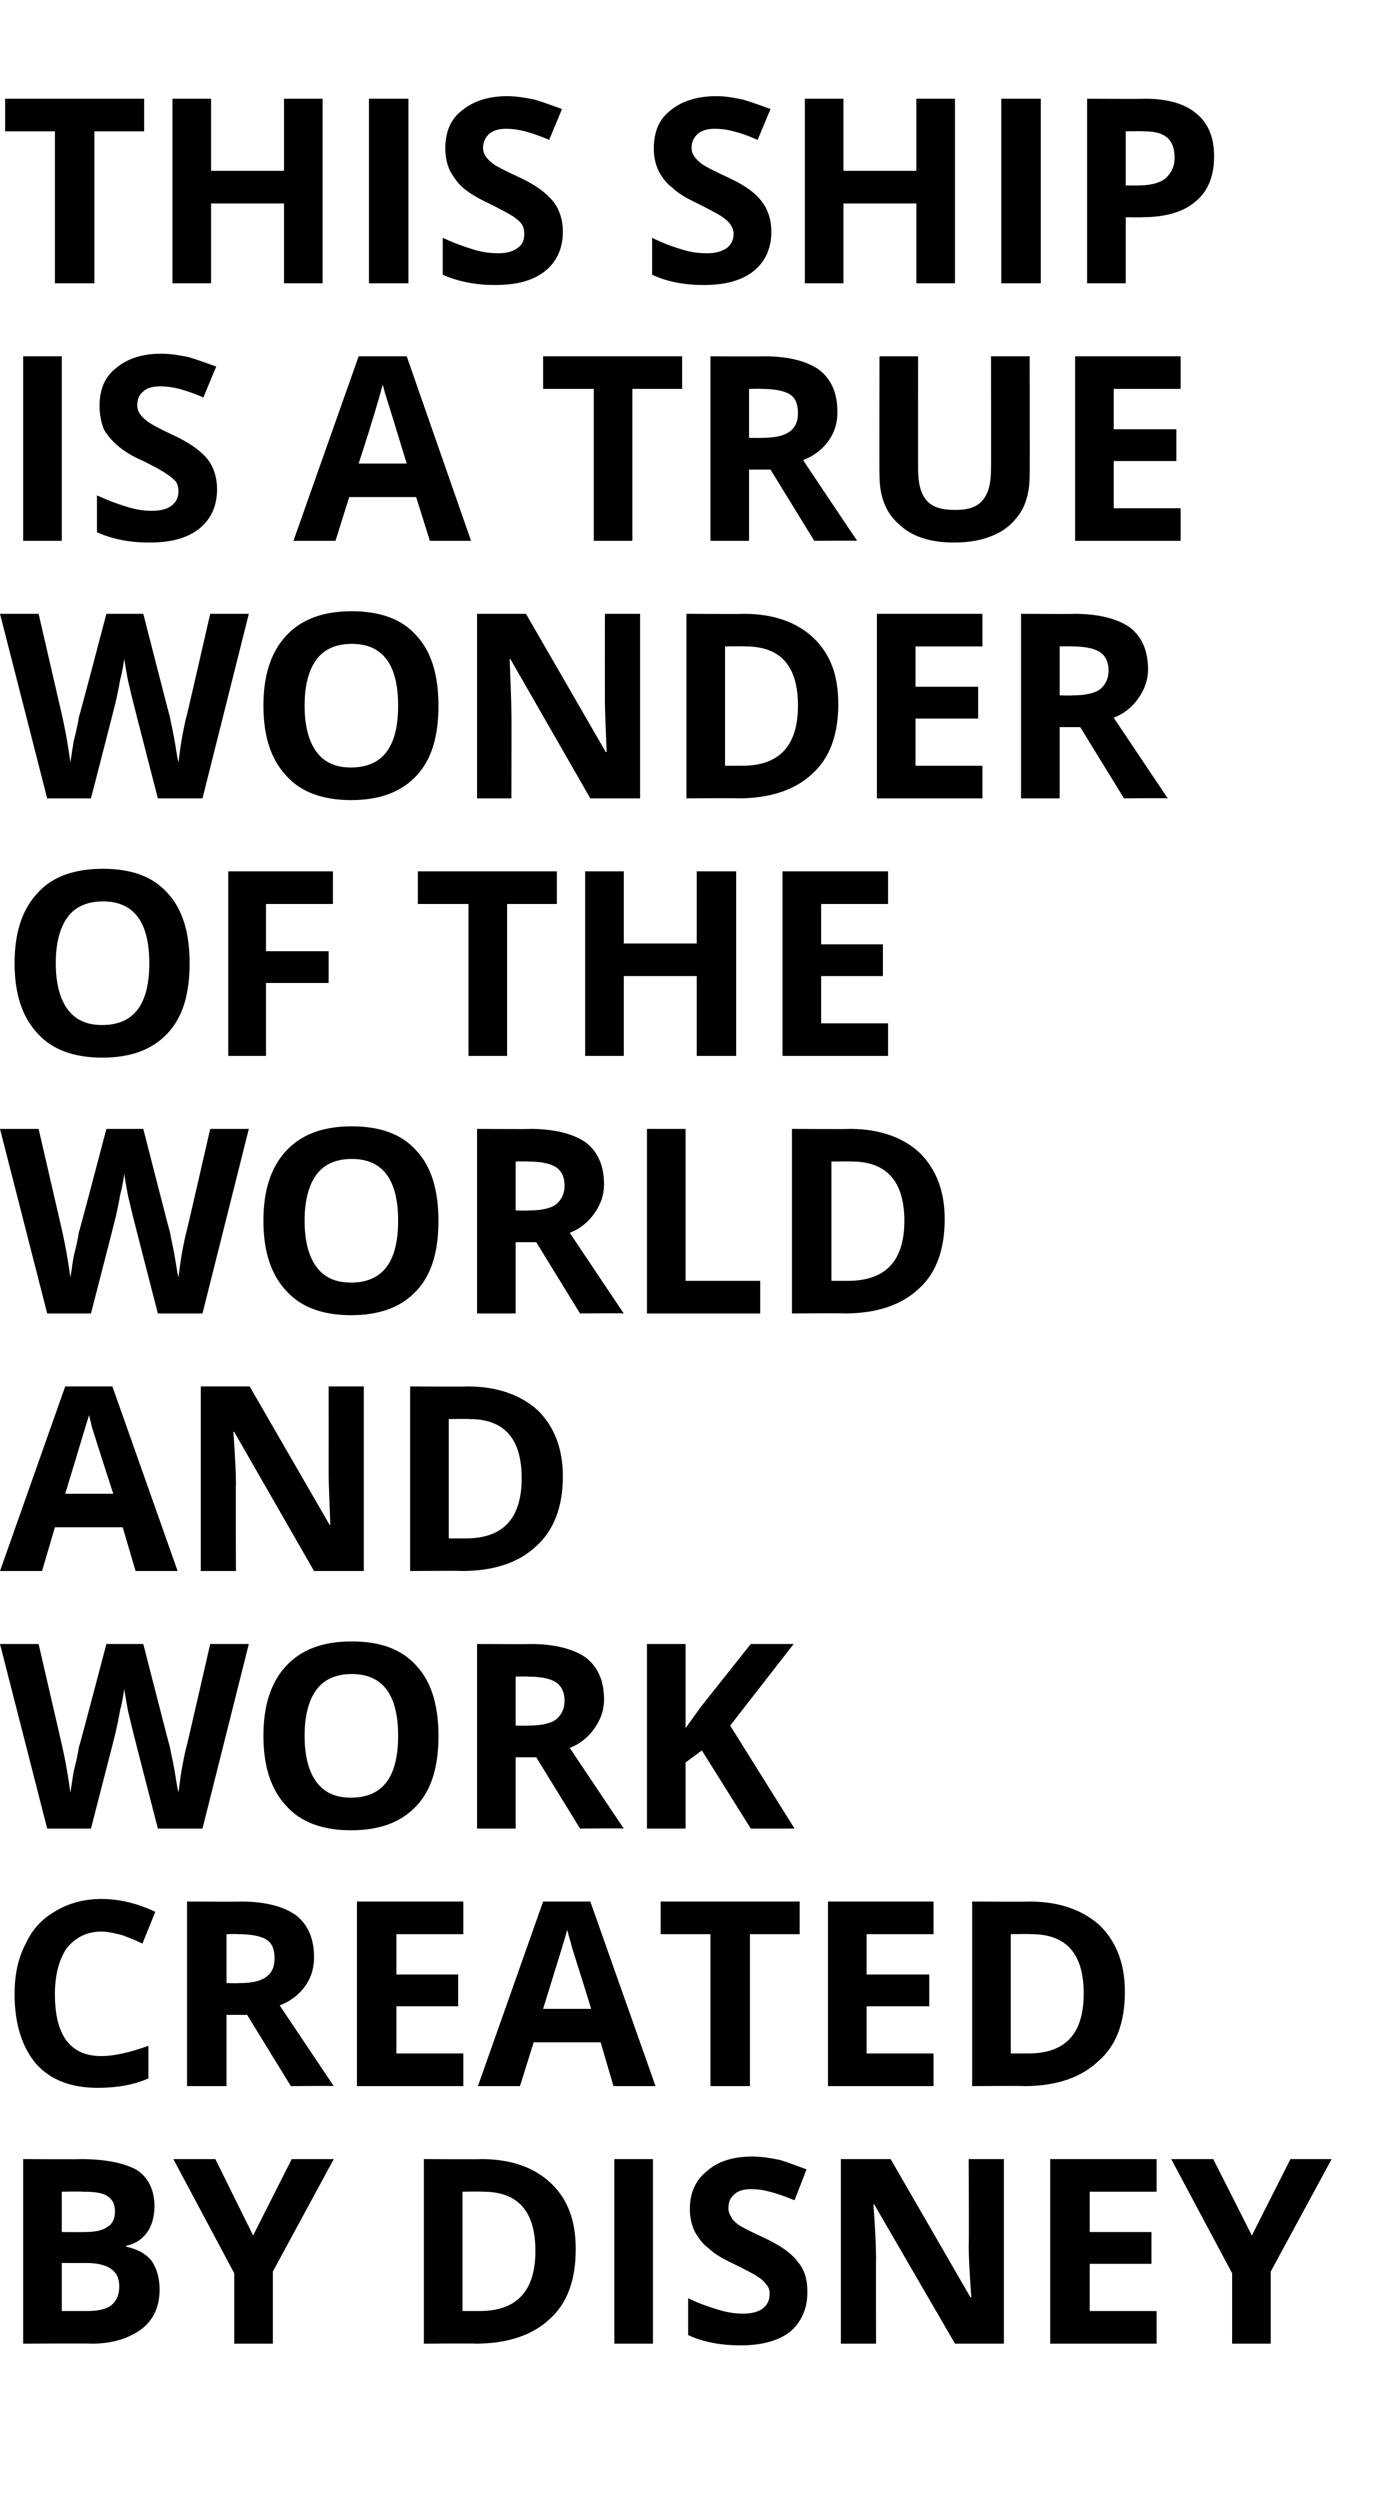
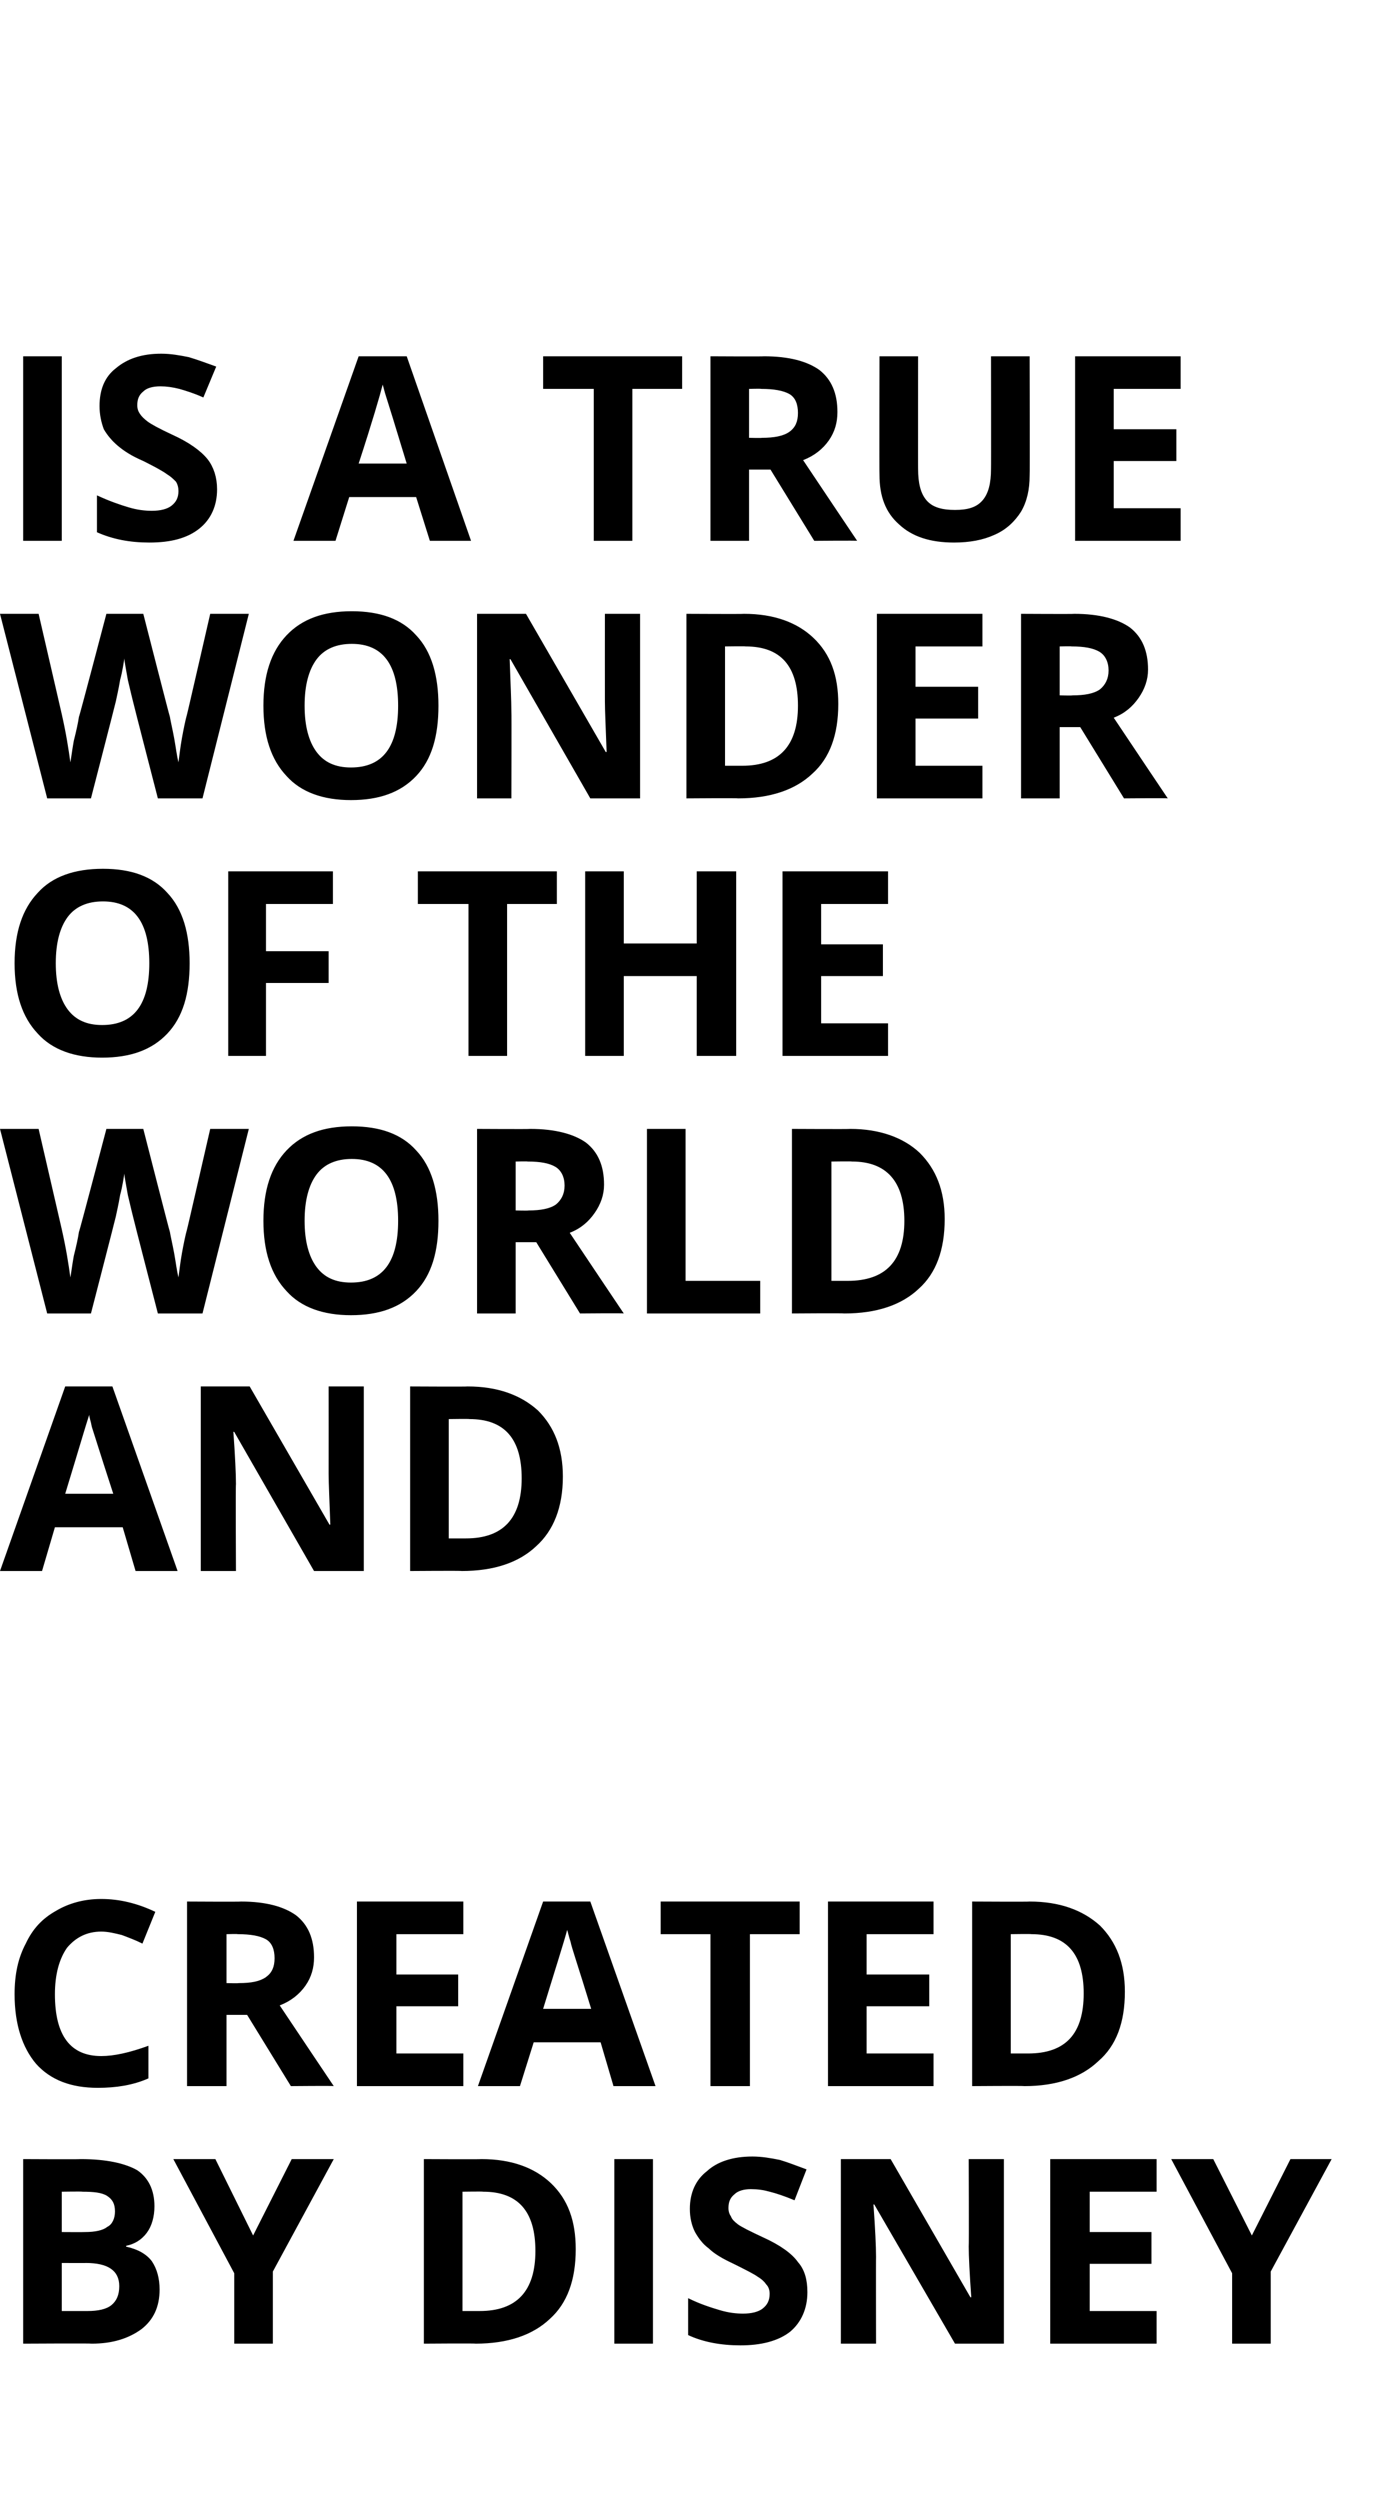
<svg xmlns="http://www.w3.org/2000/svg" version="1.1" width="162px" height="291.2px" viewBox="0 -10 162 291.2" style="top:-10px">
  <desc>This ship is a true wonder of the world and work created by Disney</desc>
  <defs />
  <g id="Polygon53688">
    <path d="M 2.7 241.5 C 2.7 241.5 9.36 241.54 9.4 241.5 C 12.4 241.5 14.6 242 16 242.8 C 17.3 243.7 18 245.1 18 247 C 18 248.2 17.7 249.3 17.1 250.1 C 16.5 250.9 15.7 251.4 14.7 251.6 C 14.7 251.6 14.7 251.7 14.7 251.7 C 16.1 252 17.1 252.6 17.7 253.4 C 18.3 254.3 18.6 255.4 18.6 256.7 C 18.6 258.7 17.9 260.2 16.5 261.3 C 15 262.4 13.1 263 10.7 263 C 10.71 262.95 2.7 263 2.7 263 L 2.7 241.5 Z M 7.2 250 C 7.2 250 9.87 250.02 9.9 250 C 11.1 250 12 249.8 12.5 249.4 C 13.1 249.1 13.4 248.4 13.4 247.6 C 13.4 246.7 13.1 246.2 12.5 245.8 C 11.9 245.4 10.9 245.3 9.6 245.3 C 9.62 245.26 7.2 245.3 7.2 245.3 L 7.2 250 Z M 7.2 253.6 L 7.2 259.2 C 7.2 259.2 10.2 259.2 10.2 259.2 C 11.4 259.2 12.4 259 13 258.5 C 13.6 258 13.9 257.3 13.9 256.3 C 13.9 254.5 12.6 253.6 10 253.6 C 10.05 253.62 7.2 253.6 7.2 253.6 Z M 29.5 250.4 L 34 241.5 L 38.9 241.5 L 31.8 254.6 L 31.8 263 L 27.3 263 L 27.3 254.8 L 20.2 241.5 L 25.1 241.5 L 29.5 250.4 Z M 67.1 252 C 67.1 255.6 66.1 258.3 64.1 260.1 C 62.1 262 59.2 263 55.4 263 C 55.43 262.95 49.4 263 49.4 263 L 49.4 241.5 C 49.4 241.5 56.09 241.54 56.1 241.5 C 59.6 241.5 62.3 242.5 64.2 244.3 C 66.2 246.2 67.1 248.7 67.1 252 Z M 55.9 259.2 C 60.2 259.2 62.4 256.9 62.4 252.2 C 62.4 247.6 60.4 245.3 56.3 245.3 C 56.32 245.26 53.9 245.3 53.9 245.3 L 53.9 259.2 L 55.9 259.2 C 55.9 259.2 55.85 259.2 55.9 259.2 Z M 71.6 263 L 71.6 241.5 L 76.1 241.5 L 76.1 263 L 71.6 263 Z M 94.1 257 C 94.1 258.9 93.4 260.5 92.1 261.6 C 90.7 262.7 88.7 263.2 86.3 263.2 C 84 263.2 81.9 262.8 80.2 262 C 80.2 262 80.2 257.7 80.2 257.7 C 81.6 258.4 82.9 258.8 83.9 259.1 C 84.9 259.4 85.8 259.5 86.6 259.5 C 87.6 259.5 88.4 259.3 88.9 258.9 C 89.4 258.5 89.7 258 89.7 257.2 C 89.7 256.8 89.6 256.4 89.3 256.1 C 89.1 255.8 88.8 255.5 88.3 255.2 C 87.9 254.9 86.9 254.4 85.5 253.7 C 84.2 253.1 83.2 252.5 82.6 251.9 C 81.9 251.4 81.4 250.7 81 250 C 80.6 249.2 80.4 248.3 80.4 247.3 C 80.4 245.4 81.1 243.9 82.4 242.9 C 83.6 241.8 85.4 241.2 87.7 241.2 C 88.8 241.2 89.9 241.4 90.9 241.6 C 91.9 241.9 92.9 242.3 94 242.7 C 94 242.7 92.6 246.3 92.6 246.3 C 91.4 245.8 90.5 245.5 89.7 245.3 C 89 245.1 88.3 245 87.5 245 C 86.7 245 86 245.2 85.6 245.6 C 85.1 246 84.9 246.5 84.9 247.2 C 84.9 247.6 85 247.9 85.2 248.2 C 85.3 248.5 85.6 248.8 86 249.1 C 86.4 249.4 87.4 249.9 88.9 250.6 C 90.9 251.5 92.3 252.5 93 253.5 C 93.8 254.4 94.1 255.6 94.1 257 Z M 117 263 L 111.3 263 L 101.9 246.8 C 101.9 246.8 101.81 246.75 101.8 246.8 C 102 249.6 102.1 251.7 102.1 252.9 C 102.08 252.88 102.1 263 102.1 263 L 98 263 L 98 241.5 L 103.8 241.5 L 113.1 257.6 C 113.1 257.6 113.16 257.58 113.2 257.6 C 113 254.8 112.9 252.8 112.9 251.7 C 112.94 251.67 112.9 241.5 112.9 241.5 L 117 241.5 L 117 263 Z M 134.8 263 L 122.4 263 L 122.4 241.5 L 134.8 241.5 L 134.8 245.3 L 127 245.3 L 127 250 L 134.2 250 L 134.2 253.7 L 127 253.7 L 127 259.2 L 134.8 259.2 L 134.8 263 Z M 145.9 250.4 L 150.4 241.5 L 155.2 241.5 L 148.1 254.6 L 148.1 263 L 143.6 263 L 143.6 254.8 L 136.5 241.5 L 141.4 241.5 L 145.9 250.4 Z " stroke="none" fill="#000" />
  </g>
  <g id="Polygon53687">
    <path d="M 11.8 215 C 10.1 215 8.8 215.7 7.8 216.9 C 6.9 218.2 6.4 220 6.4 222.3 C 6.4 227.1 8.2 229.5 11.8 229.5 C 13.3 229.5 15.1 229.1 17.3 228.3 C 17.3 228.3 17.3 232.1 17.3 232.1 C 15.5 232.9 13.5 233.2 11.4 233.2 C 8.3 233.2 5.9 232.3 4.2 230.4 C 2.6 228.5 1.7 225.8 1.7 222.3 C 1.7 220 2.1 218.1 3 216.4 C 3.8 214.7 4.9 213.5 6.5 212.6 C 8 211.7 9.8 211.2 11.8 211.2 C 13.9 211.2 16 211.7 18.1 212.7 C 18.1 212.7 16.6 216.4 16.6 216.4 C 15.8 216 15 215.7 14.2 215.4 C 13.4 215.2 12.6 215 11.8 215 Z M 26.4 221 C 26.4 221 27.82 221.04 27.8 221 C 29.3 221 30.3 220.8 31 220.3 C 31.7 219.8 32 219.1 32 218.1 C 32 217.1 31.7 216.3 31 215.9 C 30.3 215.5 29.2 215.3 27.7 215.3 C 27.73 215.26 26.4 215.3 26.4 215.3 L 26.4 221 Z M 26.4 224.7 L 26.4 233 L 21.8 233 L 21.8 211.5 C 21.8 211.5 28.05 211.54 28.1 211.5 C 31 211.5 33.1 212.1 34.5 213.1 C 35.9 214.2 36.6 215.8 36.6 218 C 36.6 219.2 36.3 220.3 35.6 221.3 C 34.9 222.3 33.9 223.1 32.6 223.6 C 35.8 228.4 37.9 231.5 38.9 233 C 38.92 232.95 33.9 233 33.9 233 L 28.8 224.7 L 26.4 224.7 Z M 54 233 L 41.6 233 L 41.6 211.5 L 54 211.5 L 54 215.3 L 46.2 215.3 L 46.2 220 L 53.4 220 L 53.4 223.7 L 46.2 223.7 L 46.2 229.2 L 54 229.2 L 54 233 Z M 71.5 233 L 70 227.9 L 62.2 227.9 L 60.6 233 L 55.7 233 L 63.3 211.5 L 68.8 211.5 L 76.4 233 L 71.5 233 Z M 68.9 224 C 67.5 219.4 66.6 216.8 66.5 216.2 C 66.3 215.6 66.2 215.1 66.1 214.8 C 65.8 216 64.8 219.1 63.3 224 C 63.3 224 68.9 224 68.9 224 Z M 87.4 233 L 82.8 233 L 82.8 215.3 L 77 215.3 L 77 211.5 L 93.2 211.5 L 93.2 215.3 L 87.4 215.3 L 87.4 233 Z M 108.8 233 L 96.5 233 L 96.5 211.5 L 108.8 211.5 L 108.8 215.3 L 101 215.3 L 101 220 L 108.3 220 L 108.3 223.7 L 101 223.7 L 101 229.2 L 108.8 229.2 L 108.8 233 Z M 131.1 222 C 131.1 225.6 130.1 228.3 128 230.1 C 126 232 123.1 233 119.4 233 C 119.36 232.95 113.3 233 113.3 233 L 113.3 211.5 C 113.3 211.5 120.01 211.54 120 211.5 C 123.5 211.5 126.2 212.5 128.2 214.3 C 130.1 216.2 131.1 218.7 131.1 222 Z M 119.8 229.2 C 124.2 229.2 126.3 226.9 126.3 222.2 C 126.3 217.6 124.3 215.3 120.2 215.3 C 120.25 215.26 117.8 215.3 117.8 215.3 L 117.8 229.2 L 119.8 229.2 C 119.8 229.2 119.78 229.2 119.8 229.2 Z " stroke="none" fill="#000" />
  </g>
  <g id="Polygon53686">
-     <path d="M 23.6 203 L 18.4 203 C 18.4 203 15.48 191.7 15.5 191.7 C 15.4 191.3 15.2 190.5 14.9 189.2 C 14.7 188 14.5 187.1 14.5 186.7 C 14.4 187.2 14.3 188.1 14 189.2 C 13.8 190.4 13.6 191.2 13.5 191.7 C 13.51 191.73 10.6 203 10.6 203 L 5.5 203 L 0 181.5 L 4.5 181.5 C 4.5 181.5 7.21 193.23 7.2 193.2 C 7.7 195.4 8 197.3 8.2 198.8 C 8.3 198.3 8.4 197.4 8.6 196.3 C 8.9 195.1 9.1 194.2 9.2 193.5 C 9.24 193.54 12.4 181.5 12.4 181.5 L 16.7 181.5 C 16.7 181.5 19.78 193.54 19.8 193.5 C 19.9 194.1 20.1 194.9 20.3 196 C 20.5 197.1 20.6 198 20.8 198.8 C 20.9 198.1 21 197.1 21.2 196 C 21.4 194.9 21.6 193.9 21.8 193.2 C 21.81 193.23 24.5 181.5 24.5 181.5 L 29 181.5 L 23.6 203 Z M 51.1 192.2 C 51.1 195.8 50.3 198.5 48.5 200.4 C 46.7 202.3 44.2 203.2 40.9 203.2 C 37.7 203.2 35.1 202.3 33.4 200.4 C 31.6 198.5 30.7 195.8 30.7 192.2 C 30.7 188.6 31.6 185.9 33.4 184 C 35.2 182.1 37.7 181.2 41 181.2 C 44.3 181.2 46.8 182.1 48.5 184 C 50.3 185.9 51.1 188.7 51.1 192.2 Z M 35.5 192.2 C 35.5 194.6 36 196.4 36.9 197.6 C 37.8 198.8 39.1 199.4 40.9 199.4 C 44.6 199.4 46.4 197 46.4 192.2 C 46.4 187.4 44.6 185 41 185 C 39.2 185 37.8 185.6 36.9 186.8 C 36 188 35.5 189.8 35.5 192.2 Z M 60.1 191 C 60.1 191 61.58 191.04 61.6 191 C 63 191 64.1 190.8 64.8 190.3 C 65.4 189.8 65.8 189.1 65.8 188.1 C 65.8 187.1 65.4 186.3 64.7 185.9 C 64 185.5 63 185.3 61.5 185.3 C 61.49 185.26 60.1 185.3 60.1 185.3 L 60.1 191 Z M 60.1 194.7 L 60.1 203 L 55.6 203 L 55.6 181.5 C 55.6 181.5 61.82 181.54 61.8 181.5 C 64.7 181.5 66.9 182.1 68.3 183.1 C 69.7 184.2 70.4 185.8 70.4 188 C 70.4 189.2 70 190.3 69.3 191.3 C 68.6 192.3 67.7 193.1 66.4 193.6 C 69.6 198.4 71.7 201.5 72.7 203 C 72.69 202.95 67.6 203 67.6 203 L 62.5 194.7 L 60.1 194.7 Z M 92.6 203 L 87.5 203 L 81.8 193.9 L 79.9 195.3 L 79.9 203 L 75.4 203 L 75.4 181.5 L 79.9 181.5 L 79.9 191.3 L 81.7 188.8 L 87.5 181.5 L 92.5 181.5 L 85.1 191 L 92.6 203 Z " stroke="none" fill="#000" />
-   </g>
+     </g>
  <g id="Polygon53685">
    <path d="M 15.8 173 L 14.3 167.9 L 6.4 167.9 L 4.9 173 L 0 173 L 7.6 151.5 L 13.1 151.5 L 20.7 173 L 15.8 173 Z M 13.2 164 C 11.7 159.4 10.9 156.8 10.7 156.2 C 10.6 155.6 10.4 155.1 10.4 154.8 C 10 156 9.1 159.1 7.6 164 C 7.6 164 13.2 164 13.2 164 Z M 42.4 173 L 36.6 173 L 27.3 156.8 C 27.3 156.8 27.17 156.75 27.2 156.8 C 27.4 159.6 27.5 161.7 27.5 162.9 C 27.45 162.88 27.5 173 27.5 173 L 23.4 173 L 23.4 151.5 L 29.1 151.5 L 38.4 167.6 C 38.4 167.6 38.53 167.58 38.5 167.6 C 38.4 164.8 38.3 162.8 38.3 161.7 C 38.31 161.67 38.3 151.5 38.3 151.5 L 42.4 151.5 L 42.4 173 Z M 65.6 162 C 65.6 165.6 64.5 168.3 62.5 170.1 C 60.5 172 57.6 173 53.8 173 C 53.85 172.95 47.8 173 47.8 173 L 47.8 151.5 C 47.8 151.5 54.51 151.54 54.5 151.5 C 58 151.5 60.7 152.5 62.7 154.3 C 64.6 156.2 65.6 158.7 65.6 162 Z M 54.3 169.2 C 58.6 169.2 60.8 166.9 60.8 162.2 C 60.8 157.6 58.8 155.3 54.7 155.3 C 54.74 155.26 52.3 155.3 52.3 155.3 L 52.3 169.2 L 54.3 169.2 C 54.3 169.2 54.27 169.2 54.3 169.2 Z " stroke="none" fill="#000" />
  </g>
  <g id="Polygon53684">
    <path d="M 23.6 143 L 18.4 143 C 18.4 143 15.48 131.7 15.5 131.7 C 15.4 131.3 15.2 130.5 14.9 129.2 C 14.7 128 14.5 127.1 14.5 126.7 C 14.4 127.2 14.3 128.1 14 129.2 C 13.8 130.4 13.6 131.2 13.5 131.7 C 13.51 131.73 10.6 143 10.6 143 L 5.5 143 L 0 121.5 L 4.5 121.5 C 4.5 121.5 7.21 133.23 7.2 133.2 C 7.7 135.4 8 137.3 8.2 138.8 C 8.3 138.3 8.4 137.4 8.6 136.3 C 8.9 135.1 9.1 134.2 9.2 133.5 C 9.24 133.54 12.4 121.5 12.4 121.5 L 16.7 121.5 C 16.7 121.5 19.78 133.54 19.8 133.5 C 19.9 134.1 20.1 134.9 20.3 136 C 20.5 137.1 20.6 138 20.8 138.8 C 20.9 138.1 21 137.1 21.2 136 C 21.4 134.9 21.6 133.9 21.8 133.2 C 21.81 133.23 24.5 121.5 24.5 121.5 L 29 121.5 L 23.6 143 Z M 51.1 132.2 C 51.1 135.8 50.3 138.5 48.5 140.4 C 46.7 142.3 44.2 143.2 40.9 143.2 C 37.7 143.2 35.1 142.3 33.4 140.4 C 31.6 138.5 30.7 135.8 30.7 132.2 C 30.7 128.6 31.6 125.9 33.4 124 C 35.2 122.1 37.7 121.2 41 121.2 C 44.3 121.2 46.8 122.1 48.5 124 C 50.3 125.9 51.1 128.7 51.1 132.2 Z M 35.5 132.2 C 35.5 134.6 36 136.4 36.9 137.6 C 37.8 138.8 39.1 139.4 40.9 139.4 C 44.6 139.4 46.4 137 46.4 132.2 C 46.4 127.4 44.6 125 41 125 C 39.2 125 37.8 125.6 36.9 126.8 C 36 128 35.5 129.8 35.5 132.2 Z M 60.1 131 C 60.1 131 61.58 131.04 61.6 131 C 63 131 64.1 130.8 64.8 130.3 C 65.4 129.8 65.8 129.1 65.8 128.1 C 65.8 127.1 65.4 126.3 64.7 125.9 C 64 125.5 63 125.3 61.5 125.3 C 61.49 125.26 60.1 125.3 60.1 125.3 L 60.1 131 Z M 60.1 134.7 L 60.1 143 L 55.6 143 L 55.6 121.5 C 55.6 121.5 61.82 121.54 61.8 121.5 C 64.7 121.5 66.9 122.1 68.3 123.1 C 69.7 124.2 70.4 125.8 70.4 128 C 70.4 129.2 70 130.3 69.3 131.3 C 68.6 132.3 67.7 133.1 66.4 133.6 C 69.6 138.4 71.7 141.5 72.7 143 C 72.69 142.95 67.6 143 67.6 143 L 62.5 134.7 L 60.1 134.7 Z M 75.4 143 L 75.4 121.5 L 79.9 121.5 L 79.9 139.2 L 88.6 139.2 L 88.6 143 L 75.4 143 Z M 110.1 132 C 110.1 135.6 109.1 138.3 107.1 140.1 C 105.1 142 102.2 143 98.4 143 C 98.39 142.95 92.3 143 92.3 143 L 92.3 121.5 C 92.3 121.5 99.05 121.54 99.1 121.5 C 102.5 121.5 105.3 122.5 107.2 124.3 C 109.1 126.2 110.1 128.7 110.1 132 Z M 98.8 139.2 C 103.2 139.2 105.4 136.9 105.4 132.2 C 105.4 127.6 103.3 125.3 99.3 125.3 C 99.29 125.26 96.9 125.3 96.9 125.3 L 96.9 139.2 L 98.8 139.2 C 98.8 139.2 98.82 139.2 98.8 139.2 Z " stroke="none" fill="#000" />
  </g>
  <g id="Polygon53683">
    <path d="M 22.1 102.2 C 22.1 105.8 21.3 108.5 19.5 110.4 C 17.7 112.3 15.2 113.2 11.9 113.2 C 8.7 113.2 6.1 112.3 4.4 110.4 C 2.6 108.5 1.7 105.8 1.7 102.2 C 1.7 98.6 2.6 95.9 4.4 94 C 6.1 92.1 8.7 91.2 12 91.2 C 15.3 91.2 17.8 92.1 19.5 94 C 21.3 95.9 22.1 98.7 22.1 102.2 Z M 6.5 102.2 C 6.5 104.6 7 106.4 7.9 107.6 C 8.8 108.8 10.1 109.4 11.9 109.4 C 15.6 109.4 17.4 107 17.4 102.2 C 17.4 97.4 15.6 95 12 95 C 10.2 95 8.8 95.6 7.9 96.8 C 7 98 6.5 99.8 6.5 102.2 Z M 31 113 L 26.6 113 L 26.6 91.5 L 38.8 91.5 L 38.8 95.3 L 31 95.3 L 31 100.8 L 38.3 100.8 L 38.3 104.5 L 31 104.5 L 31 113 Z M 59.1 113 L 54.6 113 L 54.6 95.3 L 48.7 95.3 L 48.7 91.5 L 64.9 91.5 L 64.9 95.3 L 59.1 95.3 L 59.1 113 Z M 85.8 113 L 81.2 113 L 81.2 103.7 L 72.7 103.7 L 72.7 113 L 68.2 113 L 68.2 91.5 L 72.7 91.5 L 72.7 99.9 L 81.2 99.9 L 81.2 91.5 L 85.8 91.5 L 85.8 113 Z M 103.5 113 L 91.2 113 L 91.2 91.5 L 103.5 91.5 L 103.5 95.3 L 95.7 95.3 L 95.7 100 L 102.9 100 L 102.9 103.7 L 95.7 103.7 L 95.7 109.2 L 103.5 109.2 L 103.5 113 Z " stroke="none" fill="#000" />
  </g>
  <g id="Polygon53682">
    <path d="M 23.6 83 L 18.4 83 C 18.4 83 15.48 71.7 15.5 71.7 C 15.4 71.3 15.2 70.5 14.9 69.2 C 14.7 68 14.5 67.1 14.5 66.7 C 14.4 67.2 14.3 68.1 14 69.2 C 13.8 70.4 13.6 71.2 13.5 71.7 C 13.51 71.73 10.6 83 10.6 83 L 5.5 83 L 0 61.5 L 4.5 61.5 C 4.5 61.5 7.21 73.23 7.2 73.2 C 7.7 75.4 8 77.3 8.2 78.8 C 8.3 78.3 8.4 77.4 8.6 76.3 C 8.9 75.1 9.1 74.2 9.2 73.5 C 9.24 73.54 12.4 61.5 12.4 61.5 L 16.7 61.5 C 16.7 61.5 19.78 73.54 19.8 73.5 C 19.9 74.1 20.1 74.9 20.3 76 C 20.5 77.1 20.6 78 20.8 78.8 C 20.9 78.1 21 77.1 21.2 76 C 21.4 74.9 21.6 73.9 21.8 73.2 C 21.81 73.23 24.5 61.5 24.5 61.5 L 29 61.5 L 23.6 83 Z M 51.1 72.2 C 51.1 75.8 50.3 78.5 48.5 80.4 C 46.7 82.3 44.2 83.2 40.9 83.2 C 37.7 83.2 35.1 82.3 33.4 80.4 C 31.6 78.5 30.7 75.8 30.7 72.2 C 30.7 68.6 31.6 65.9 33.4 64 C 35.2 62.1 37.7 61.2 41 61.2 C 44.3 61.2 46.8 62.1 48.5 64 C 50.3 65.9 51.1 68.7 51.1 72.2 Z M 35.5 72.2 C 35.5 74.6 36 76.4 36.9 77.6 C 37.8 78.8 39.1 79.4 40.9 79.4 C 44.6 79.4 46.4 77 46.4 72.2 C 46.4 67.4 44.6 65 41 65 C 39.2 65 37.8 65.6 36.9 66.8 C 36 68 35.5 69.8 35.5 72.2 Z M 74.6 83 L 68.8 83 L 59.5 66.8 C 59.5 66.8 59.36 66.75 59.4 66.8 C 59.5 69.6 59.6 71.7 59.6 72.9 C 59.63 72.88 59.6 83 59.6 83 L 55.6 83 L 55.6 61.5 L 61.3 61.5 L 70.6 77.6 C 70.6 77.6 70.71 77.58 70.7 77.6 C 70.6 74.8 70.5 72.8 70.5 71.7 C 70.49 71.67 70.5 61.5 70.5 61.5 L 74.6 61.5 L 74.6 83 Z M 97.7 72 C 97.7 75.6 96.7 78.3 94.7 80.1 C 92.7 82 89.8 83 86 83 C 86.03 82.95 80 83 80 83 L 80 61.5 C 80 61.5 86.69 61.54 86.7 61.5 C 90.2 61.5 92.9 62.5 94.8 64.3 C 96.8 66.2 97.7 68.7 97.7 72 Z M 86.5 79.2 C 90.8 79.2 93 76.9 93 72.2 C 93 67.6 91 65.3 86.9 65.3 C 86.92 65.26 84.5 65.3 84.5 65.3 L 84.5 79.2 L 86.5 79.2 C 86.5 79.2 86.46 79.2 86.5 79.2 Z M 114.5 83 L 102.2 83 L 102.2 61.5 L 114.5 61.5 L 114.5 65.3 L 106.7 65.3 L 106.7 70 L 114 70 L 114 73.7 L 106.7 73.7 L 106.7 79.2 L 114.5 79.2 L 114.5 83 Z M 123.5 71 C 123.5 71 124.98 71.04 125 71 C 126.4 71 127.5 70.8 128.2 70.3 C 128.8 69.8 129.2 69.1 129.2 68.1 C 129.2 67.1 128.8 66.3 128.1 65.9 C 127.4 65.5 126.4 65.3 124.9 65.3 C 124.89 65.26 123.5 65.3 123.5 65.3 L 123.5 71 Z M 123.5 74.7 L 123.5 83 L 119 83 L 119 61.5 C 119 61.5 125.21 61.54 125.2 61.5 C 128.1 61.5 130.3 62.1 131.7 63.1 C 133.1 64.2 133.8 65.8 133.8 68 C 133.8 69.2 133.4 70.3 132.7 71.3 C 132 72.3 131.1 73.1 129.8 73.6 C 133 78.4 135.1 81.5 136.1 83 C 136.08 82.95 131 83 131 83 L 125.9 74.7 L 123.5 74.7 Z " stroke="none" fill="#000" />
  </g>
  <g id="Polygon53681">
    <path d="M 2.7 53 L 2.7 31.5 L 7.2 31.5 L 7.2 53 L 2.7 53 Z M 25.3 47 C 25.3 48.9 24.6 50.5 23.2 51.6 C 21.8 52.7 19.9 53.2 17.4 53.2 C 15.1 53.2 13.1 52.8 11.3 52 C 11.3 52 11.3 47.7 11.3 47.7 C 12.8 48.4 14 48.8 15 49.1 C 16 49.4 16.9 49.5 17.7 49.5 C 18.7 49.5 19.5 49.3 20 48.9 C 20.5 48.5 20.8 48 20.8 47.2 C 20.8 46.8 20.7 46.4 20.5 46.1 C 20.2 45.8 19.9 45.5 19.4 45.2 C 19 44.9 18.1 44.4 16.7 43.7 C 15.3 43.1 14.4 42.5 13.7 41.9 C 13.1 41.4 12.5 40.7 12.1 40 C 11.8 39.2 11.6 38.3 11.6 37.3 C 11.6 35.4 12.2 33.9 13.5 32.9 C 14.8 31.8 16.5 31.2 18.8 31.2 C 19.9 31.2 21 31.4 22 31.6 C 23 31.9 24.1 32.3 25.2 32.7 C 25.2 32.7 23.7 36.3 23.7 36.3 C 22.6 35.8 21.6 35.5 20.9 35.3 C 20.1 35.1 19.4 35 18.7 35 C 17.8 35 17.1 35.2 16.7 35.6 C 16.2 36 16 36.5 16 37.2 C 16 37.6 16.1 37.9 16.3 38.2 C 16.5 38.5 16.8 38.8 17.2 39.1 C 17.6 39.4 18.5 39.9 20 40.6 C 22 41.5 23.4 42.5 24.2 43.5 C 24.9 44.4 25.3 45.6 25.3 47 Z M 50.1 53 L 48.5 47.9 L 40.7 47.9 L 39.1 53 L 34.2 53 L 41.8 31.5 L 47.4 31.5 L 54.9 53 L 50.1 53 Z M 47.4 44 C 46 39.4 45.2 36.8 45 36.2 C 44.8 35.6 44.7 35.1 44.6 34.8 C 44.3 36 43.4 39.1 41.8 44 C 41.8 44 47.4 44 47.4 44 Z M 73.7 53 L 69.2 53 L 69.2 35.3 L 63.3 35.3 L 63.3 31.5 L 79.5 31.5 L 79.5 35.3 L 73.7 35.3 L 73.7 53 Z M 87.3 41 C 87.3 41 88.81 41.04 88.8 41 C 90.2 41 91.3 40.8 92 40.3 C 92.7 39.8 93 39.1 93 38.1 C 93 37.1 92.7 36.3 92 35.9 C 91.3 35.5 90.2 35.3 88.7 35.3 C 88.73 35.26 87.3 35.3 87.3 35.3 L 87.3 41 Z M 87.3 44.7 L 87.3 53 L 82.8 53 L 82.8 31.5 C 82.8 31.5 89.05 31.54 89 31.5 C 92 31.5 94.1 32.1 95.5 33.1 C 96.9 34.2 97.6 35.8 97.6 38 C 97.6 39.2 97.3 40.3 96.6 41.3 C 95.9 42.3 94.9 43.1 93.6 43.6 C 96.8 48.4 98.9 51.5 99.9 53 C 99.92 52.95 94.9 53 94.9 53 L 89.8 44.7 L 87.3 44.7 Z M 120 31.5 C 120 31.5 120.04 45.4 120 45.4 C 120 47 119.7 48.4 119 49.6 C 118.3 50.7 117.3 51.7 115.9 52.3 C 114.6 52.9 113 53.2 111.2 53.2 C 108.4 53.2 106.3 52.5 104.8 51.1 C 103.2 49.7 102.5 47.8 102.5 45.3 C 102.47 45.34 102.5 31.5 102.5 31.5 L 107 31.5 C 107 31.5 106.99 44.65 107 44.6 C 107 46.3 107.3 47.5 108 48.3 C 108.7 49.1 109.8 49.4 111.3 49.4 C 112.8 49.4 113.8 49.1 114.5 48.3 C 115.2 47.5 115.5 46.3 115.5 44.6 C 115.52 44.62 115.5 31.5 115.5 31.5 L 120 31.5 Z M 137.6 53 L 125.3 53 L 125.3 31.5 L 137.6 31.5 L 137.6 35.3 L 129.8 35.3 L 129.8 40 L 137.1 40 L 137.1 43.7 L 129.8 43.7 L 129.8 49.2 L 137.6 49.2 L 137.6 53 Z " stroke="none" fill="#000" />
  </g>
  <g id="Polygon53680">
-     <path d="M 11 23 L 6.4 23 L 6.4 5.3 L 0.6 5.3 L 0.6 1.5 L 16.8 1.5 L 16.8 5.3 L 11 5.3 L 11 23 Z M 37.6 23 L 33.1 23 L 33.1 13.7 L 24.6 13.7 L 24.6 23 L 20.1 23 L 20.1 1.5 L 24.6 1.5 L 24.6 9.9 L 33.1 9.9 L 33.1 1.5 L 37.6 1.5 L 37.6 23 Z M 43 23 L 43 1.5 L 47.6 1.5 L 47.6 23 L 43 23 Z M 65.6 17 C 65.6 18.9 64.9 20.5 63.5 21.6 C 62.1 22.7 60.2 23.2 57.7 23.2 C 55.4 23.2 53.4 22.8 51.6 22 C 51.6 22 51.6 17.7 51.6 17.7 C 53.1 18.4 54.3 18.8 55.3 19.1 C 56.3 19.4 57.2 19.5 58.1 19.5 C 59 19.5 59.8 19.3 60.3 18.9 C 60.9 18.5 61.1 18 61.1 17.2 C 61.1 16.8 61 16.4 60.8 16.1 C 60.6 15.8 60.2 15.5 59.8 15.2 C 59.3 14.9 58.4 14.4 57 13.7 C 55.7 13.1 54.7 12.5 54 11.9 C 53.4 11.4 52.9 10.7 52.5 10 C 52.1 9.2 51.9 8.3 51.9 7.3 C 51.9 5.4 52.5 3.9 53.8 2.9 C 55.1 1.8 56.9 1.2 59.1 1.2 C 60.2 1.2 61.3 1.4 62.3 1.6 C 63.3 1.9 64.4 2.3 65.5 2.7 C 65.5 2.7 64 6.3 64 6.3 C 62.9 5.8 61.9 5.5 61.2 5.3 C 60.4 5.1 59.7 5 59 5 C 58.1 5 57.5 5.2 57 5.6 C 56.6 6 56.3 6.5 56.3 7.2 C 56.3 7.6 56.4 7.9 56.6 8.2 C 56.8 8.5 57.1 8.8 57.5 9.1 C 57.9 9.4 58.9 9.9 60.4 10.6 C 62.4 11.5 63.7 12.5 64.5 13.5 C 65.2 14.4 65.6 15.6 65.6 17 Z M 89.9 17 C 89.9 18.9 89.2 20.5 87.8 21.6 C 86.4 22.7 84.5 23.2 82 23.2 C 79.7 23.2 77.7 22.8 76 22 C 76 22 76 17.7 76 17.7 C 77.4 18.4 78.6 18.8 79.6 19.1 C 80.6 19.4 81.5 19.5 82.4 19.5 C 83.4 19.5 84.1 19.3 84.7 18.9 C 85.2 18.5 85.5 18 85.5 17.2 C 85.5 16.8 85.3 16.4 85.1 16.1 C 84.9 15.8 84.5 15.5 84.1 15.2 C 83.6 14.9 82.7 14.4 81.3 13.7 C 80 13.1 79 12.5 78.4 11.9 C 77.7 11.4 77.2 10.7 76.8 10 C 76.4 9.2 76.2 8.3 76.2 7.3 C 76.2 5.4 76.8 3.9 78.1 2.9 C 79.4 1.8 81.2 1.2 83.5 1.2 C 84.6 1.2 85.6 1.4 86.6 1.6 C 87.6 1.9 88.7 2.3 89.8 2.7 C 89.8 2.7 88.3 6.3 88.3 6.3 C 87.2 5.8 86.3 5.5 85.5 5.3 C 84.8 5.1 84 5 83.3 5 C 82.4 5 81.8 5.2 81.3 5.6 C 80.9 6 80.6 6.5 80.6 7.2 C 80.6 7.6 80.7 7.9 80.9 8.2 C 81.1 8.5 81.4 8.8 81.8 9.1 C 82.2 9.4 83.2 9.9 84.7 10.6 C 86.7 11.5 88.1 12.5 88.8 13.5 C 89.5 14.4 89.9 15.6 89.9 17 Z M 111.3 23 L 106.8 23 L 106.8 13.7 L 98.3 13.7 L 98.3 23 L 93.8 23 L 93.8 1.5 L 98.3 1.5 L 98.3 9.9 L 106.8 9.9 L 106.8 1.5 L 111.3 1.5 L 111.3 23 Z M 116.7 23 L 116.7 1.5 L 121.3 1.5 L 121.3 23 L 116.7 23 Z M 131.2 11.6 C 131.2 11.6 132.71 11.62 132.7 11.6 C 134.1 11.6 135.2 11.3 135.8 10.8 C 136.5 10.2 136.9 9.4 136.9 8.4 C 136.9 7.3 136.6 6.5 136 6 C 135.4 5.5 134.5 5.3 133.3 5.3 C 133.29 5.26 131.2 5.3 131.2 5.3 L 131.2 11.6 Z M 141.5 8.2 C 141.5 10.5 140.8 12.3 139.3 13.5 C 137.9 14.7 135.8 15.3 133.2 15.3 C 133.17 15.34 131.2 15.3 131.2 15.3 L 131.2 23 L 126.7 23 L 126.7 1.5 C 126.7 1.5 133.52 1.54 133.5 1.5 C 136.1 1.5 138.1 2.1 139.4 3.2 C 140.8 4.3 141.5 6 141.5 8.2 Z " stroke="none" fill="#000" />
-   </g>
+     </g>
</svg>